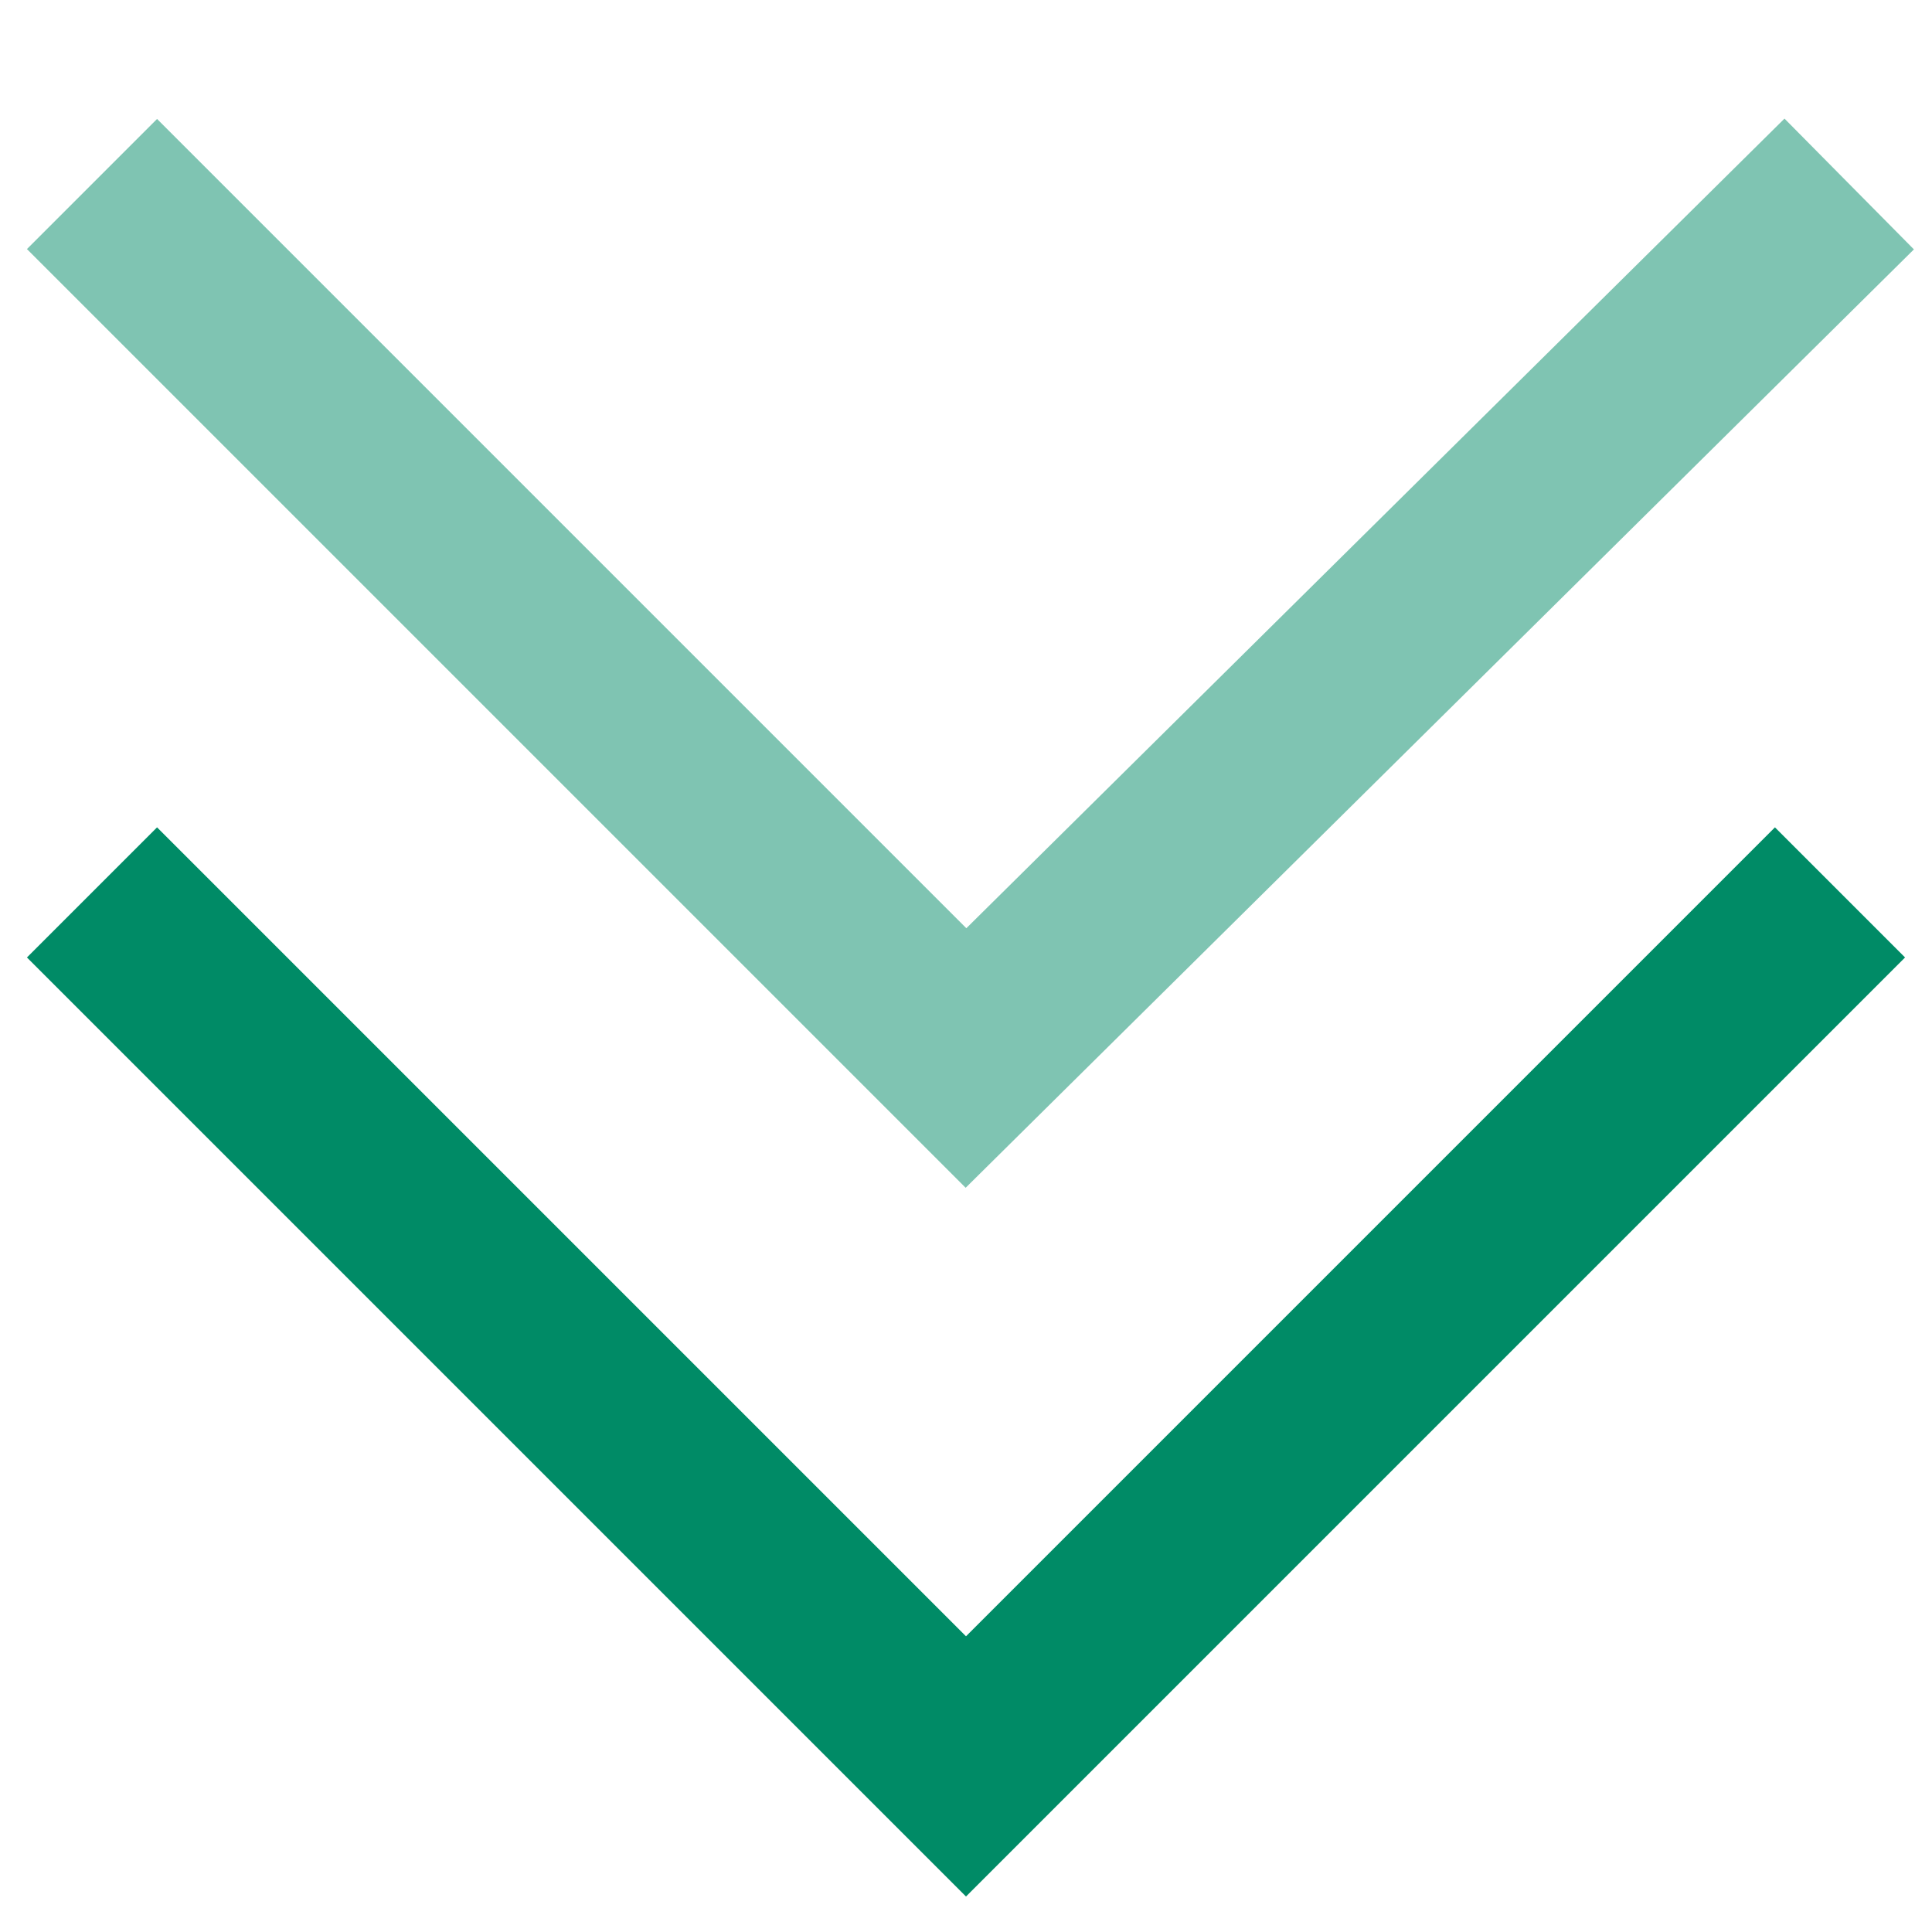
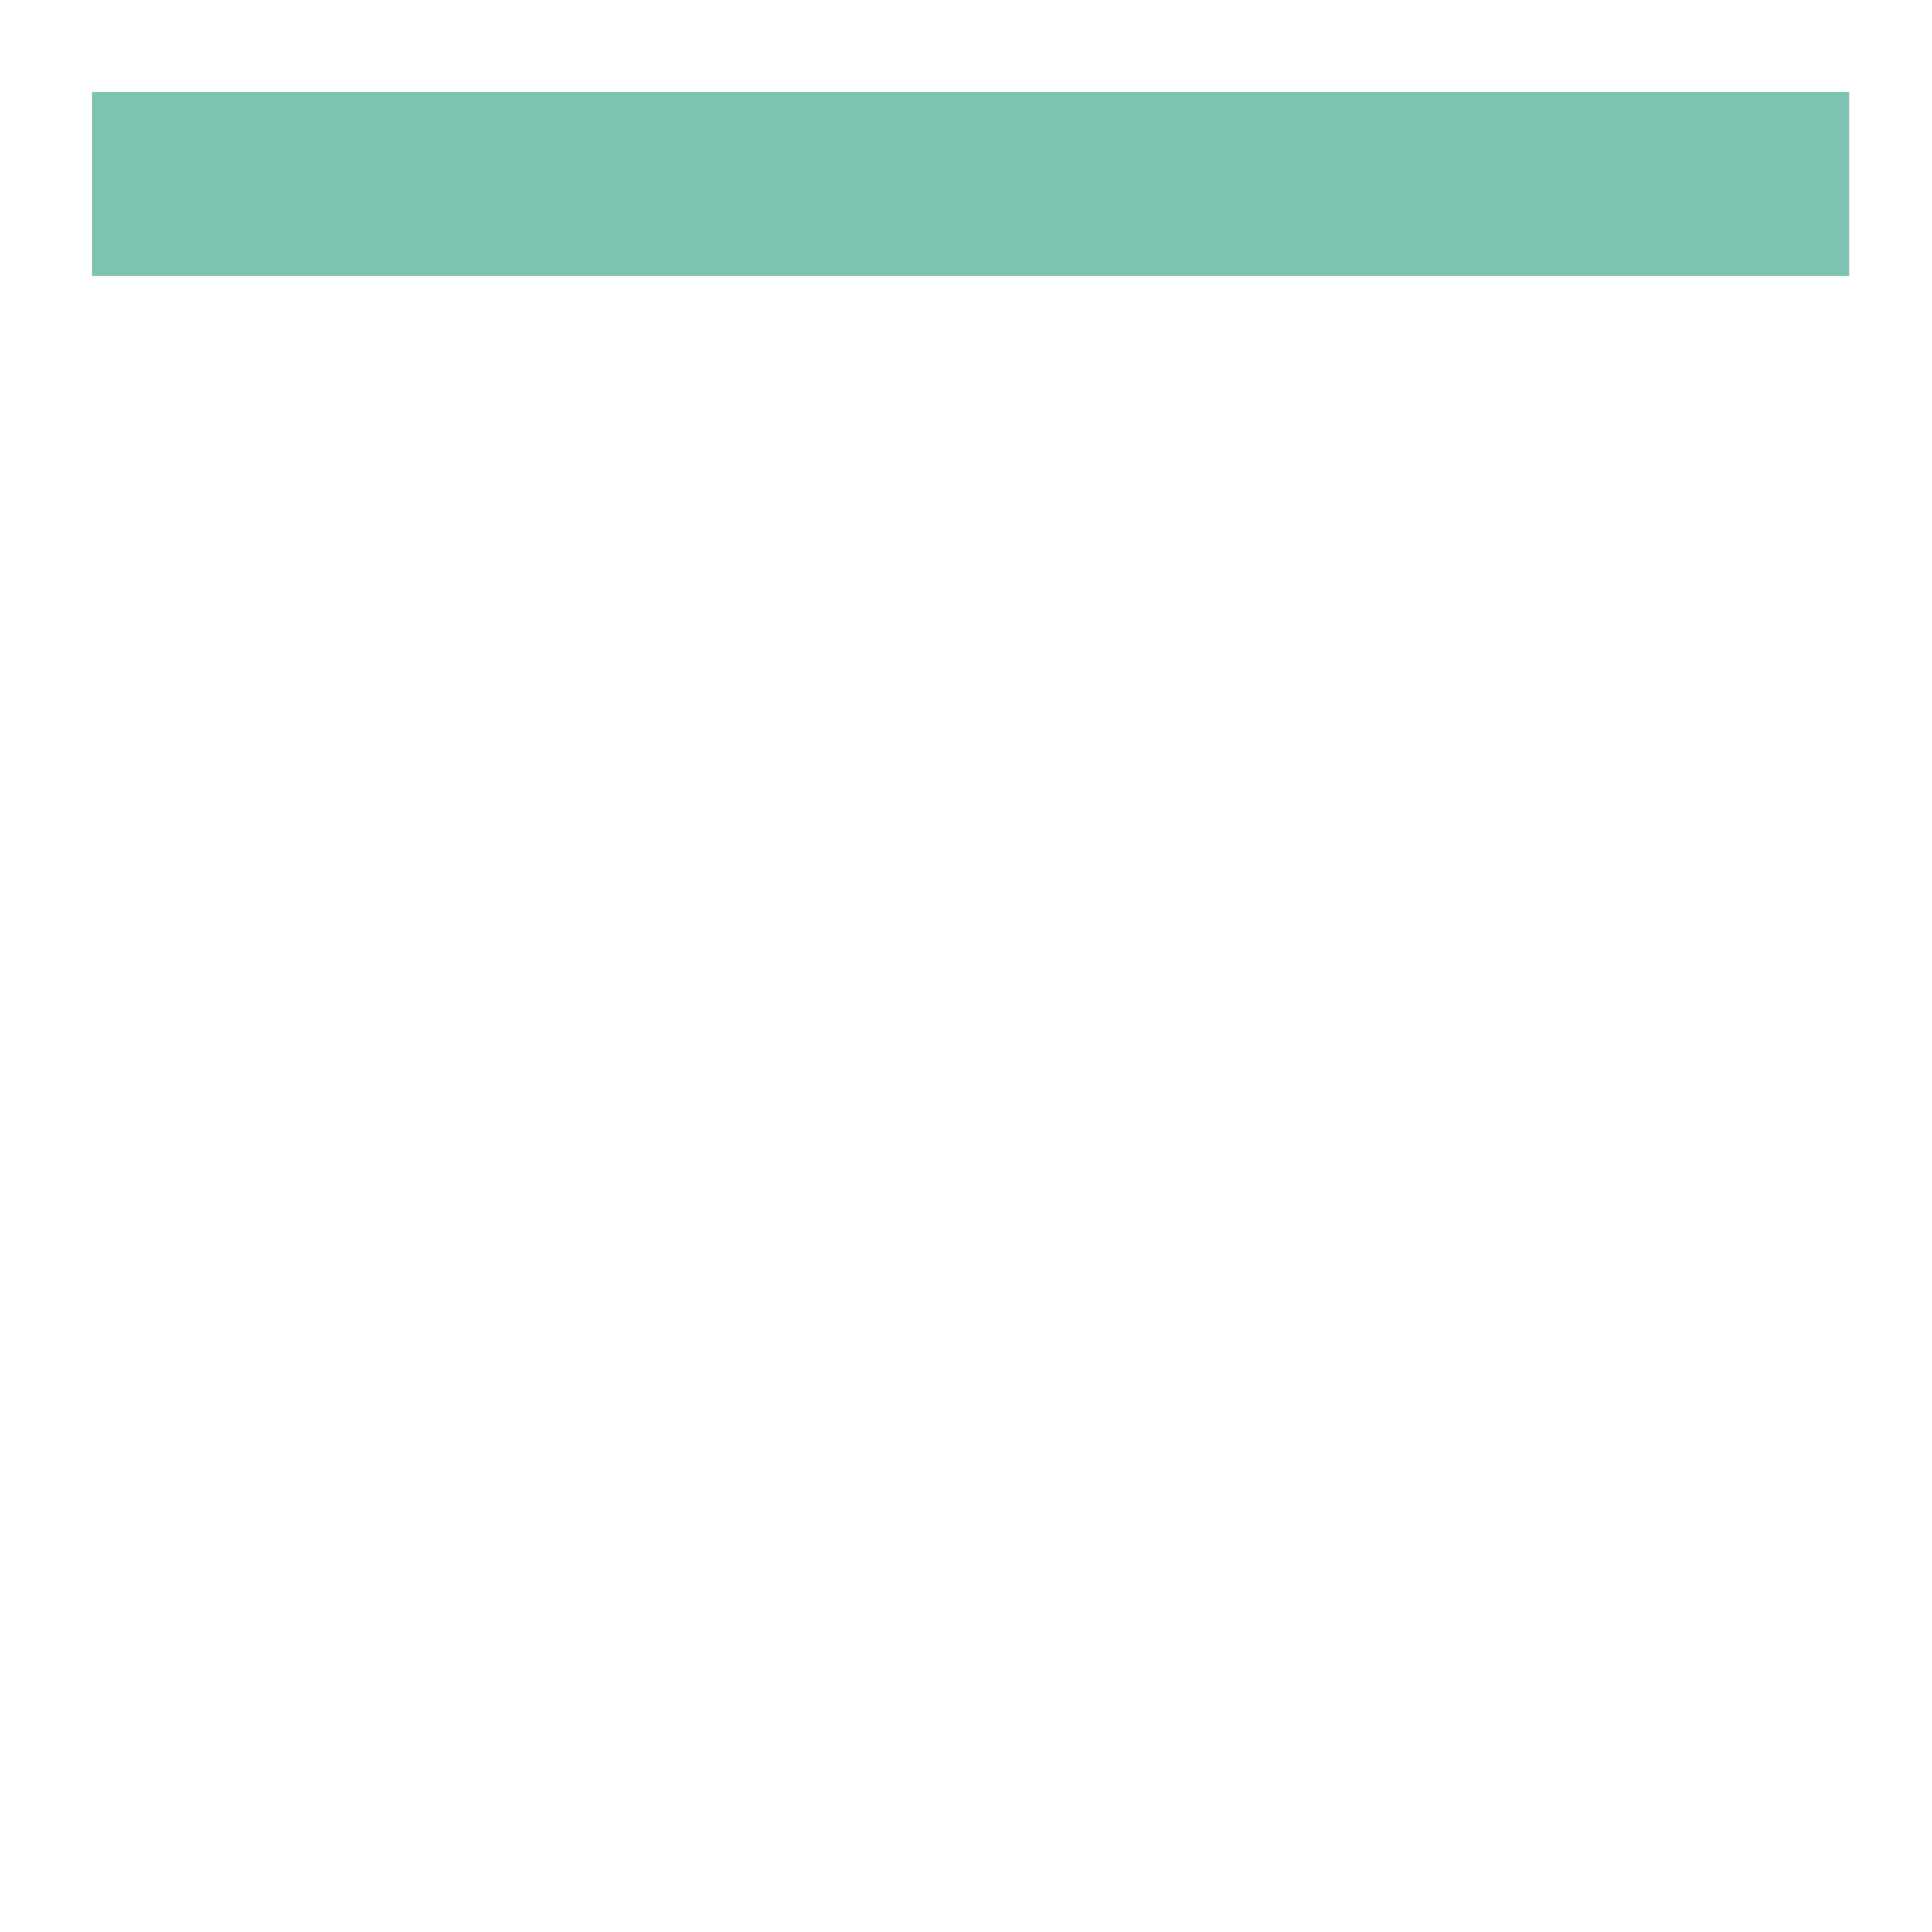
<svg xmlns="http://www.w3.org/2000/svg" id="_レイヤー_1" data-name="レイヤー_1" version="1.1" viewBox="0 0 21 21">
  <defs>
    <style>
      .st0, .st1 {
        fill: none;
        stroke: #008b66;
        stroke-width: 2px;
      }

      .st1 {
        isolation: isolate;
        opacity: .5;
      }
    </style>
  </defs>
  <g id="main-scroll">
    <g id="_グループ_11831" data-name="グループ_11831">
-       <path id="_パス_58710" data-name="パス_58710" class="st0" d="M1,9.7l9.5,9.5,9.5-9.5" />
-       <path id="_パス_58711" data-name="パス_58711" class="st1" d="M1,2l9.5,9.5L20.1,2" />
+       <path id="_パス_58711" data-name="パス_58711" class="st1" d="M1,2L20.1,2" />
    </g>
  </g>
</svg>